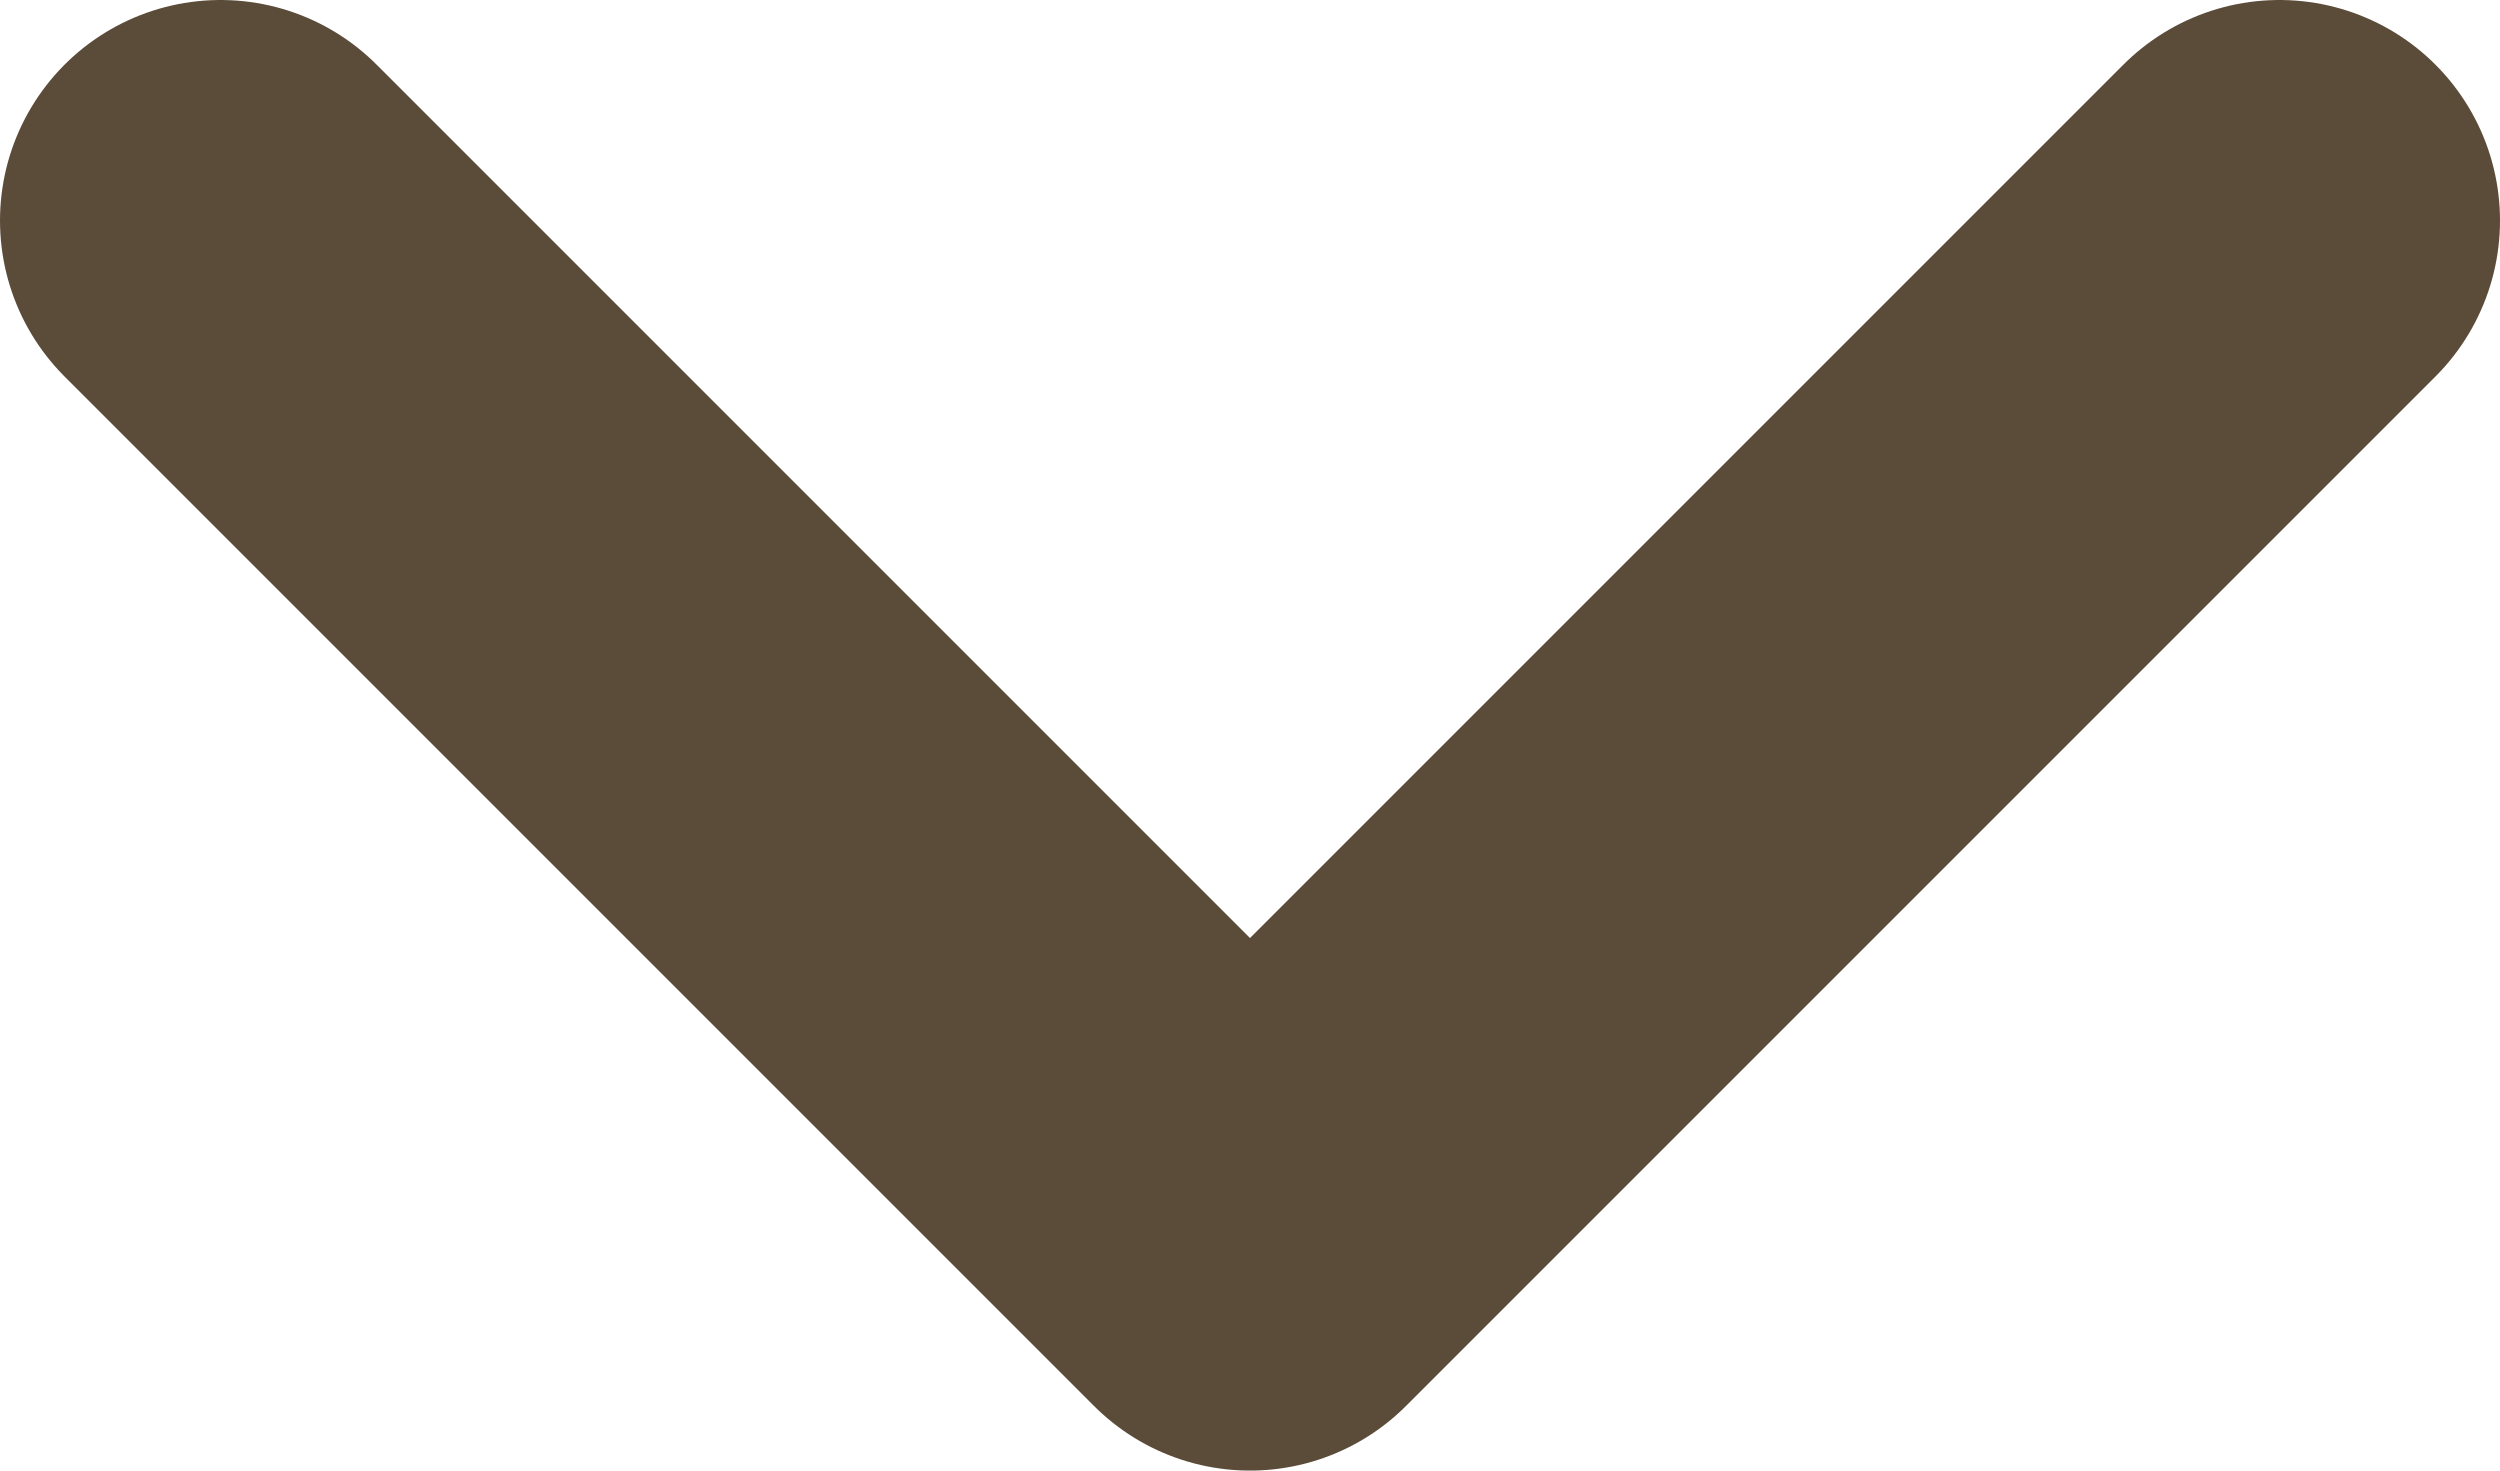
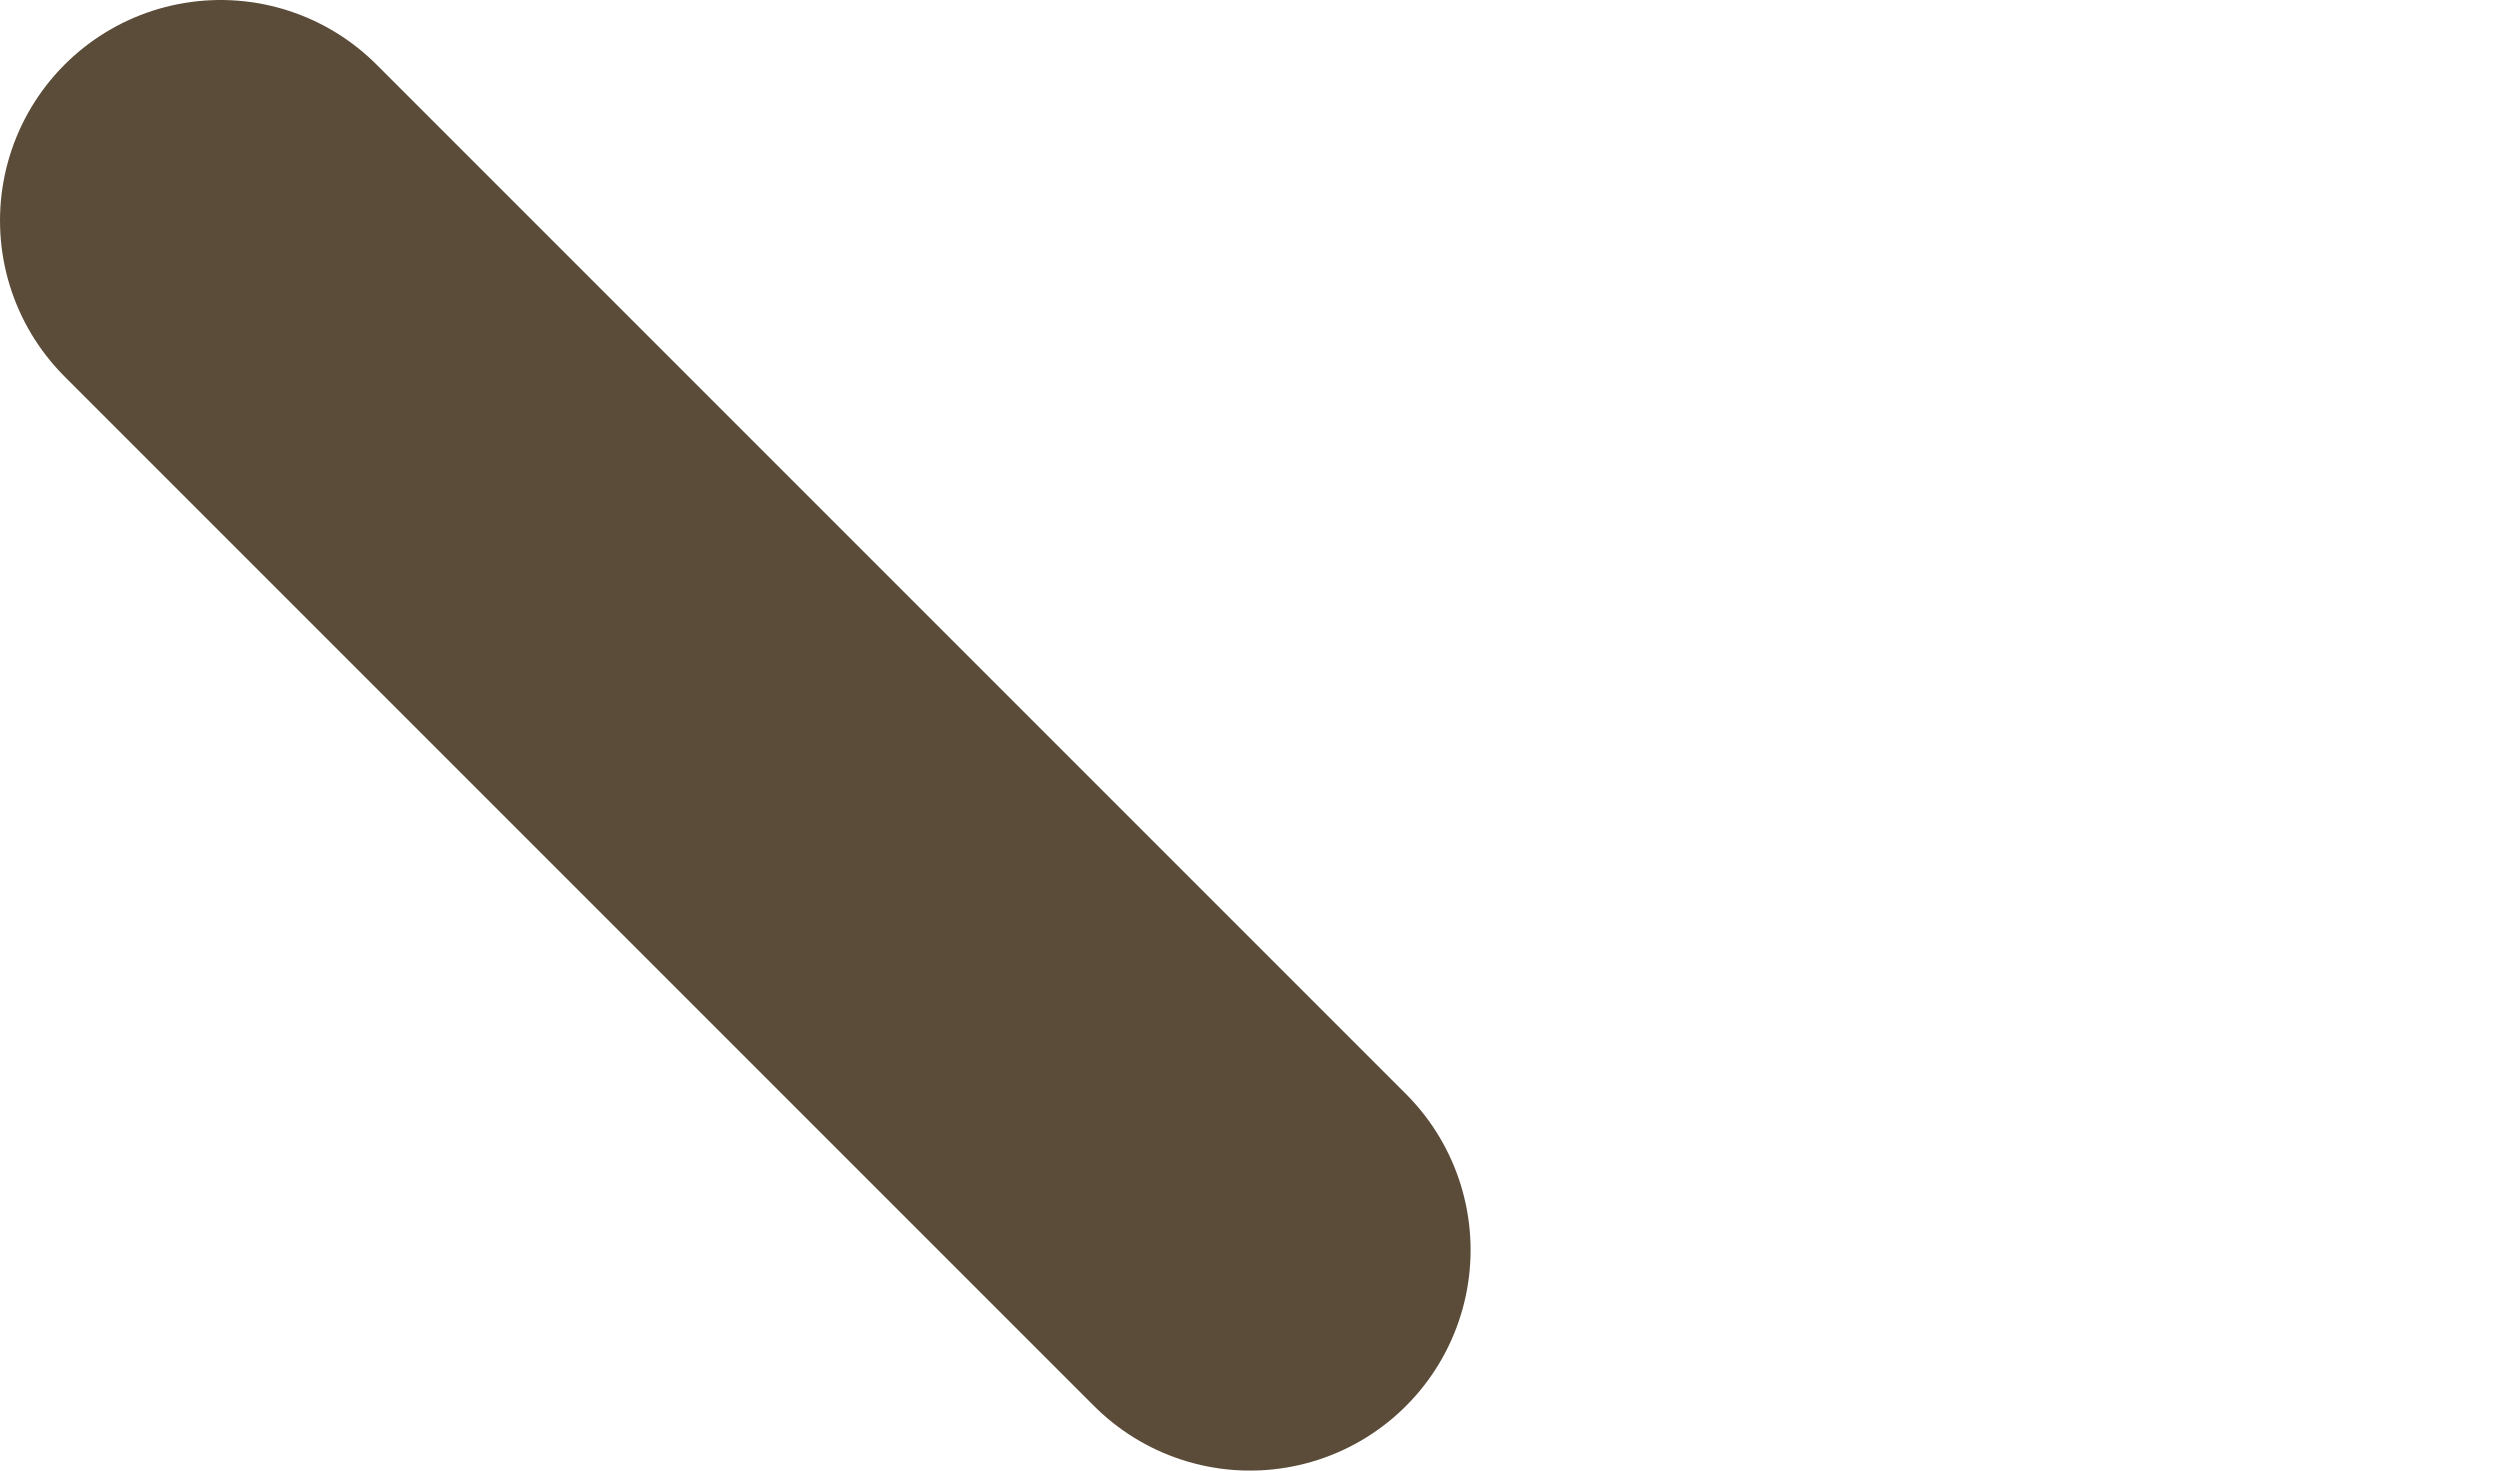
<svg xmlns="http://www.w3.org/2000/svg" width="17" height="10" viewBox="0 0 17 10" fill="none">
-   <path d="M1.5 1.5L8.5 8.5L15.5 1.5" stroke="#5B4C3A" stroke-width="3" stroke-linecap="round" stroke-linejoin="round" />
+   <path d="M1.5 1.5L8.5 8.5" stroke="#5B4C3A" stroke-width="3" stroke-linecap="round" stroke-linejoin="round" />
</svg>